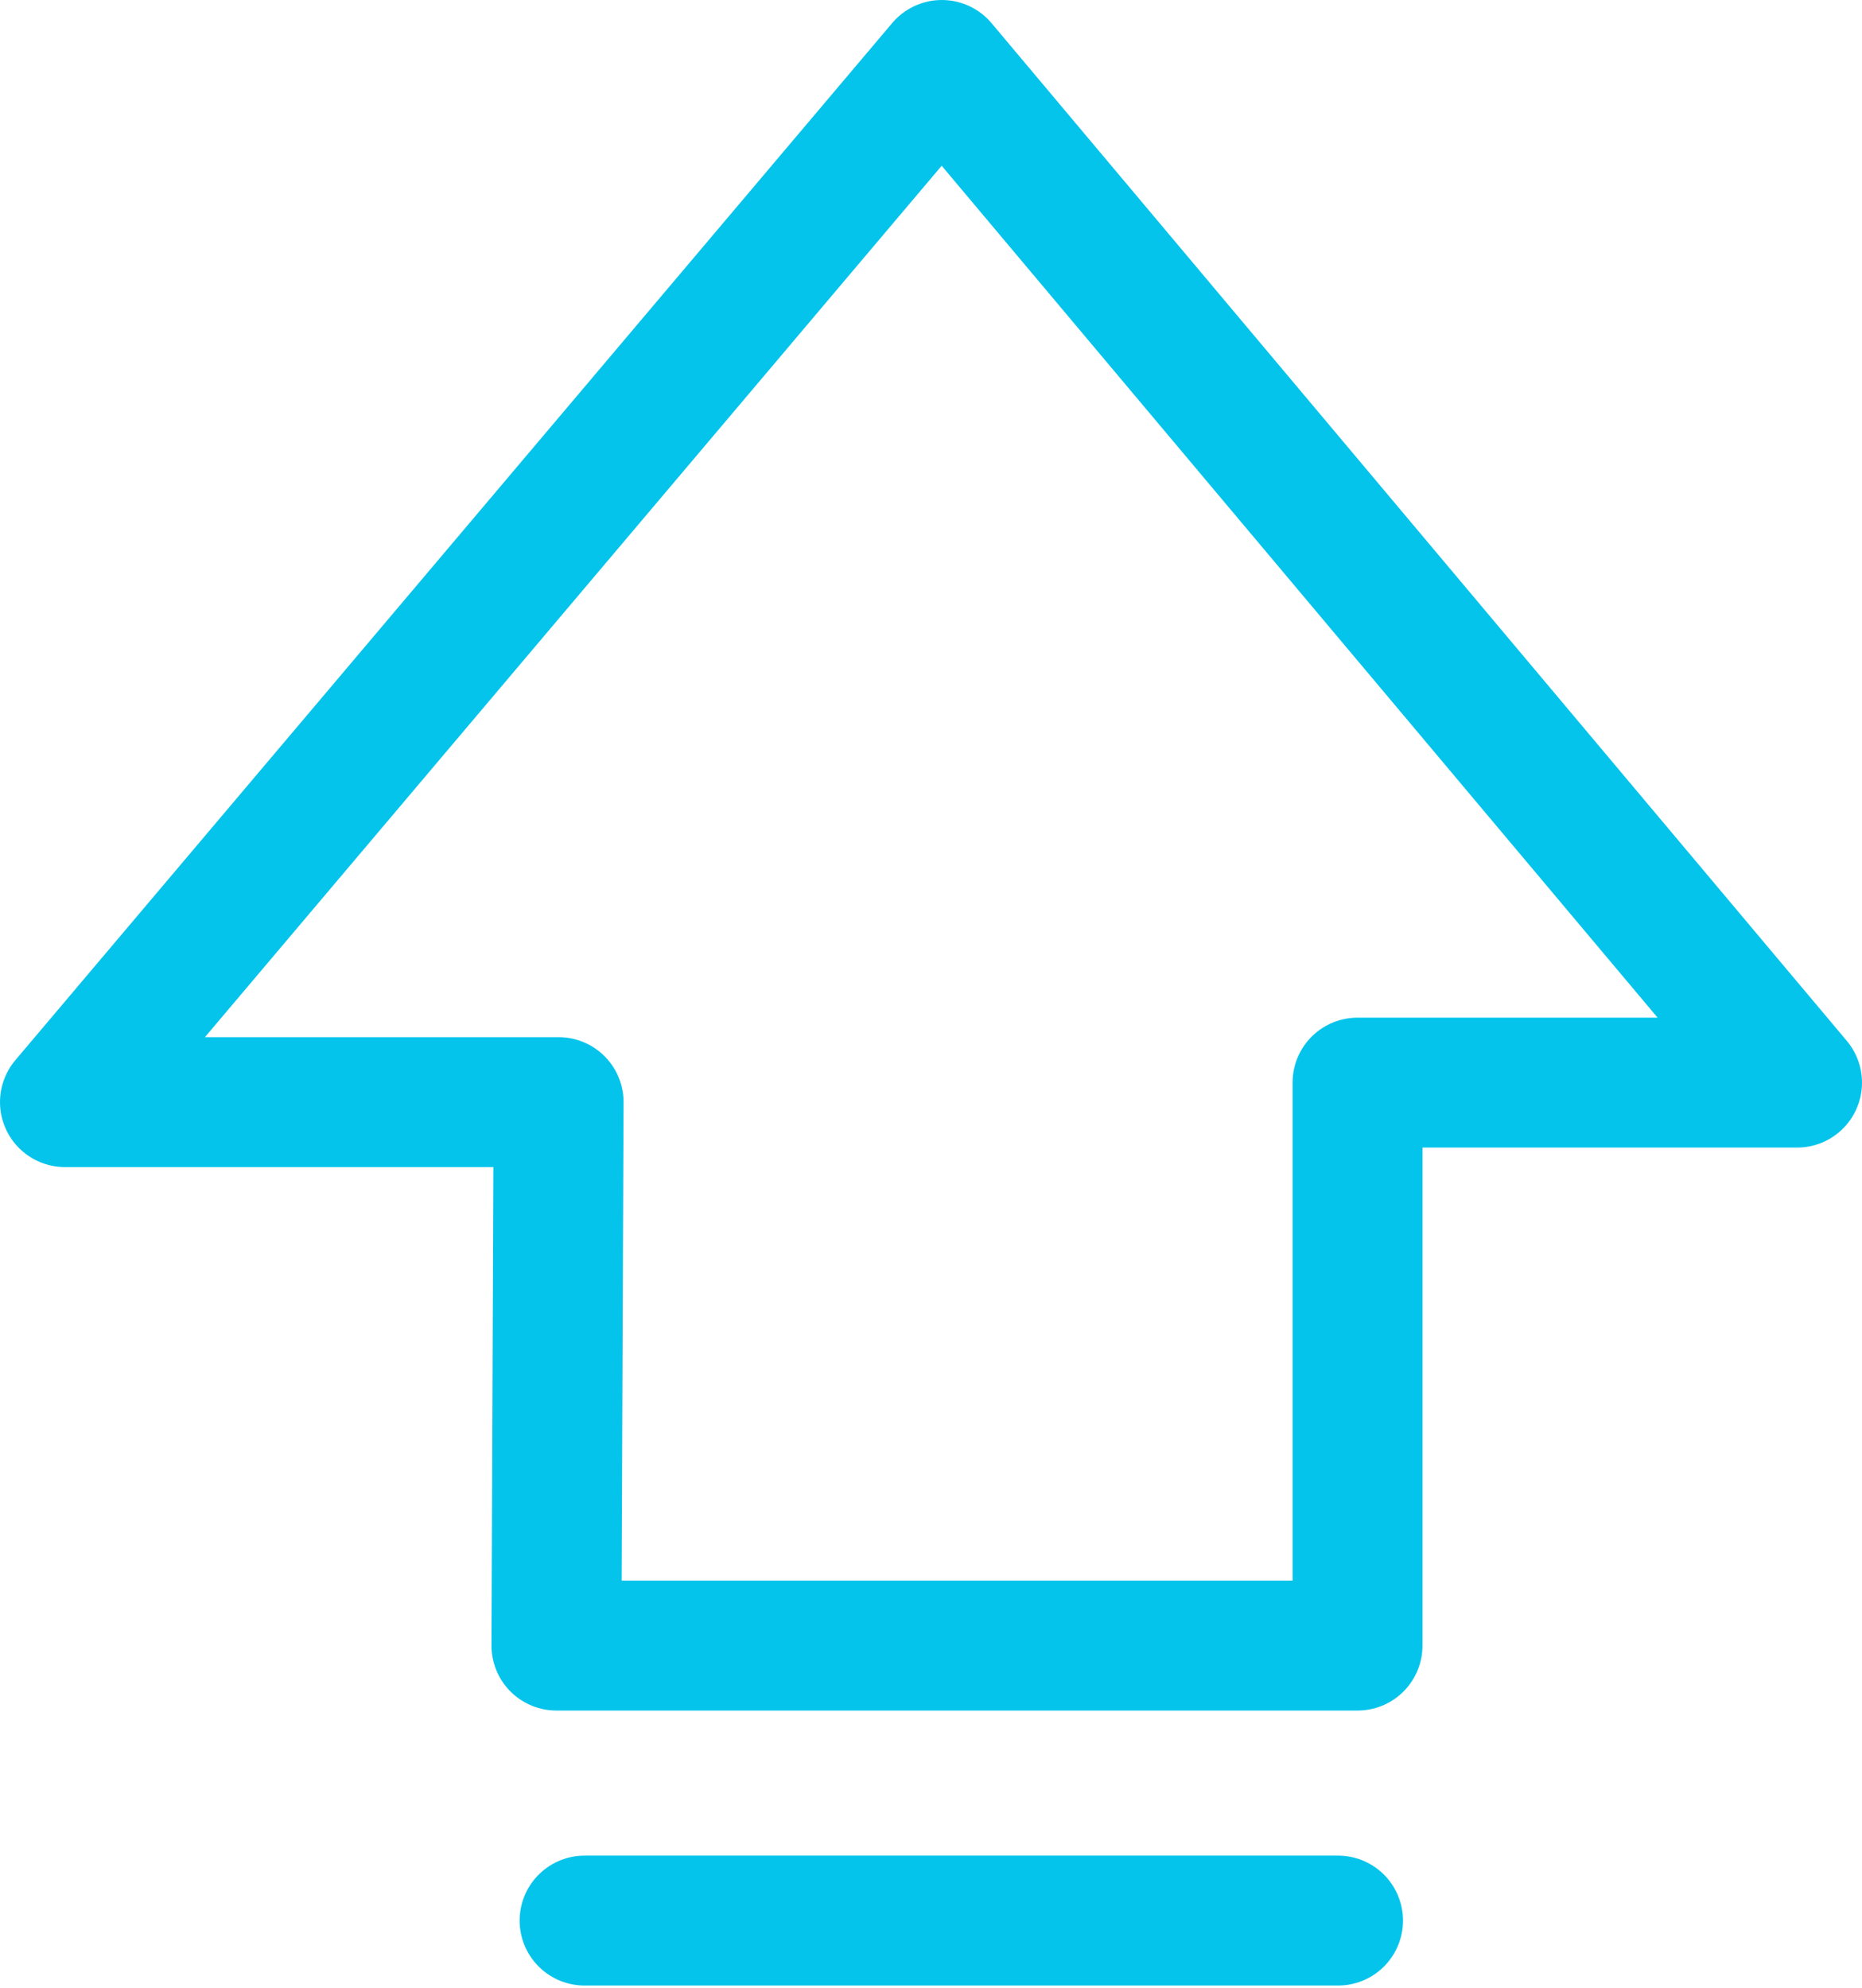
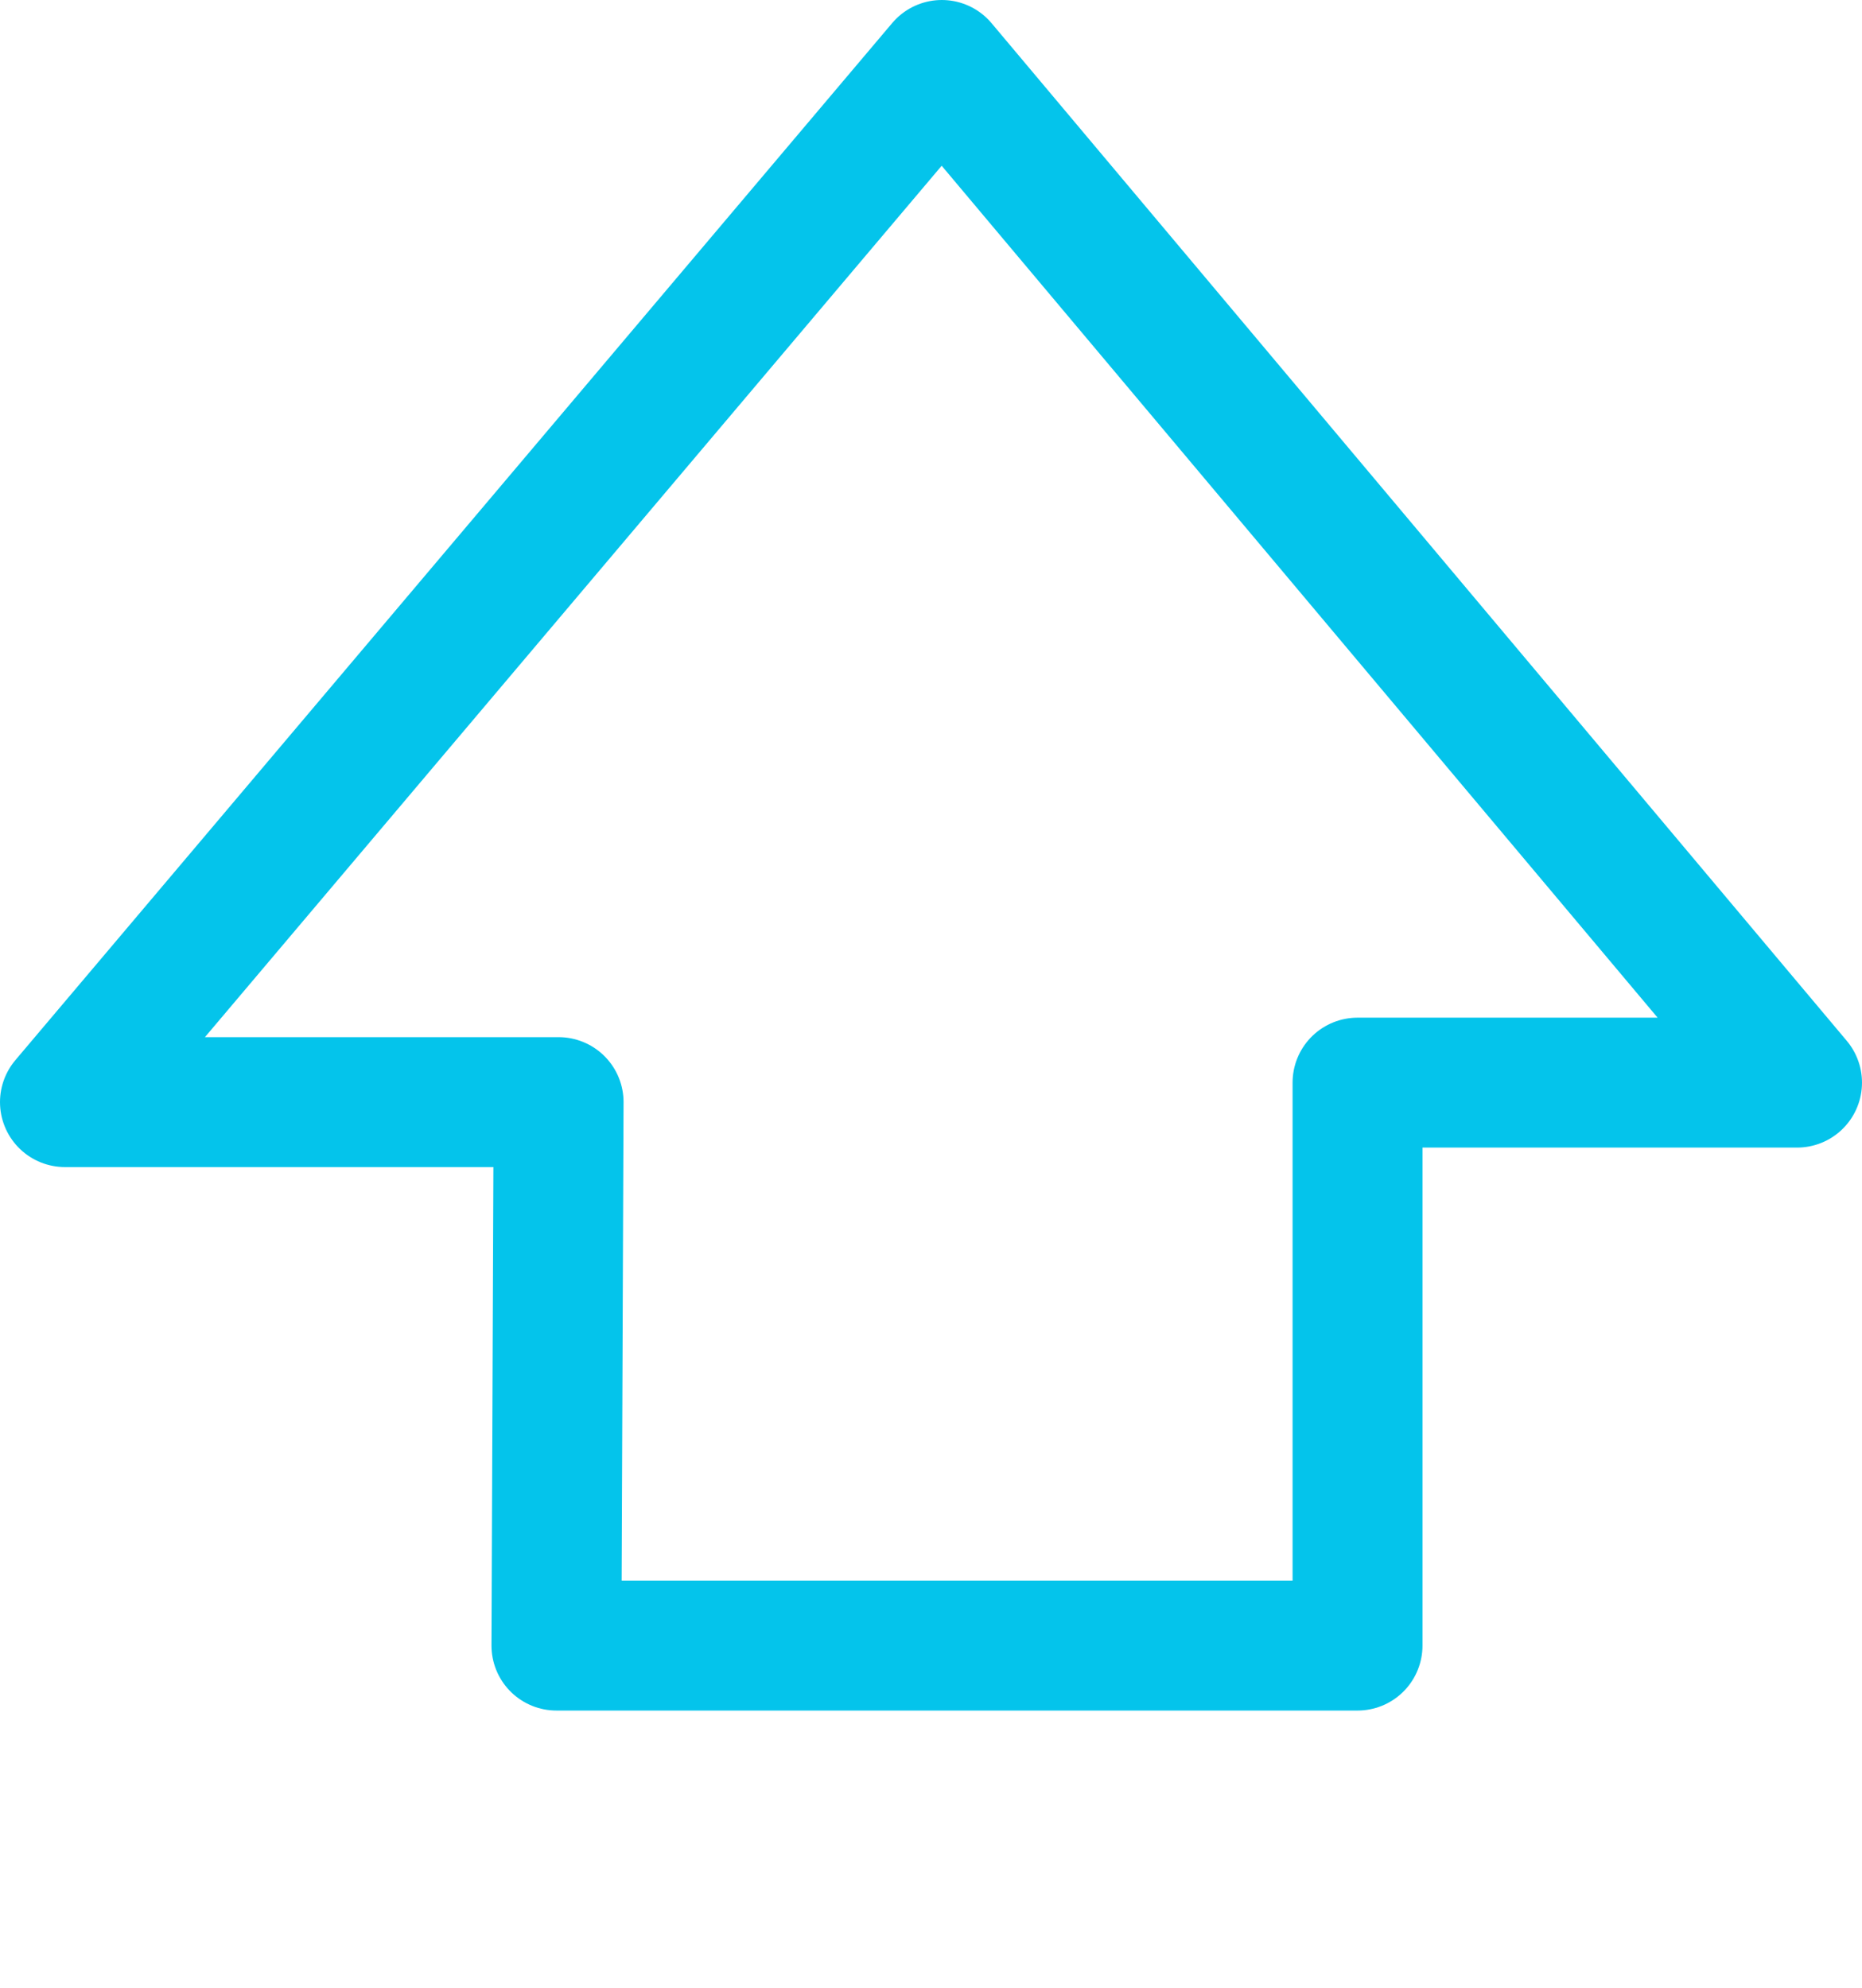
<svg xmlns="http://www.w3.org/2000/svg" version="1.1" id="Слой_3" x="0px" y="0px" viewBox="-258 375.4 86 91.8" style="enable-background:new -258 375.4 86 91.8;" xml:space="preserve">
  <style type="text/css"> .st0{fill:none;stroke:#04C4EB;stroke-width:6;stroke-linecap:round;stroke-linejoin:round;stroke-miterlimit:10;} </style>
  <polygon class="st0" points="-255,426.3 -214.5,378.4 -175,425.4 -195.3,425.4 -195.3,451.4 -232.3,451.4 -232.2,426.3 " />
-   <line class="st0" x1="-231" y1="464.1" x2="-196.2" y2="464.1" />
</svg>